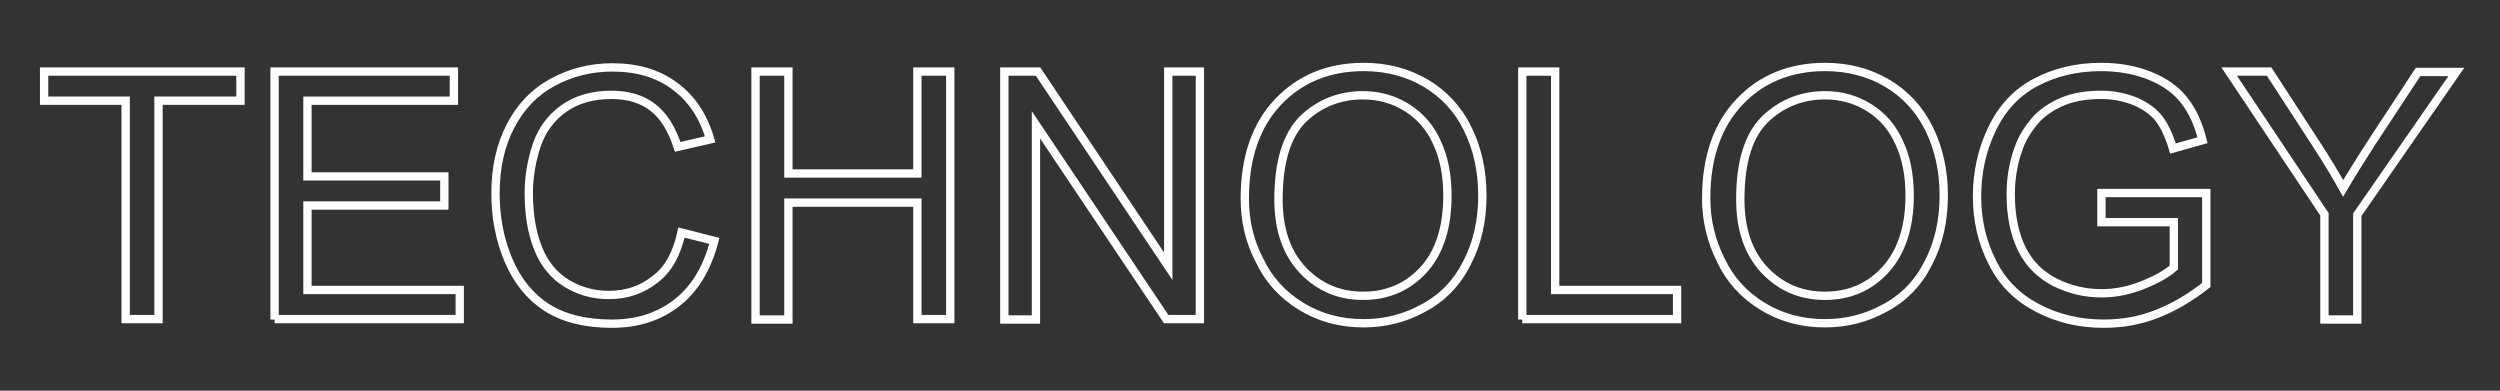
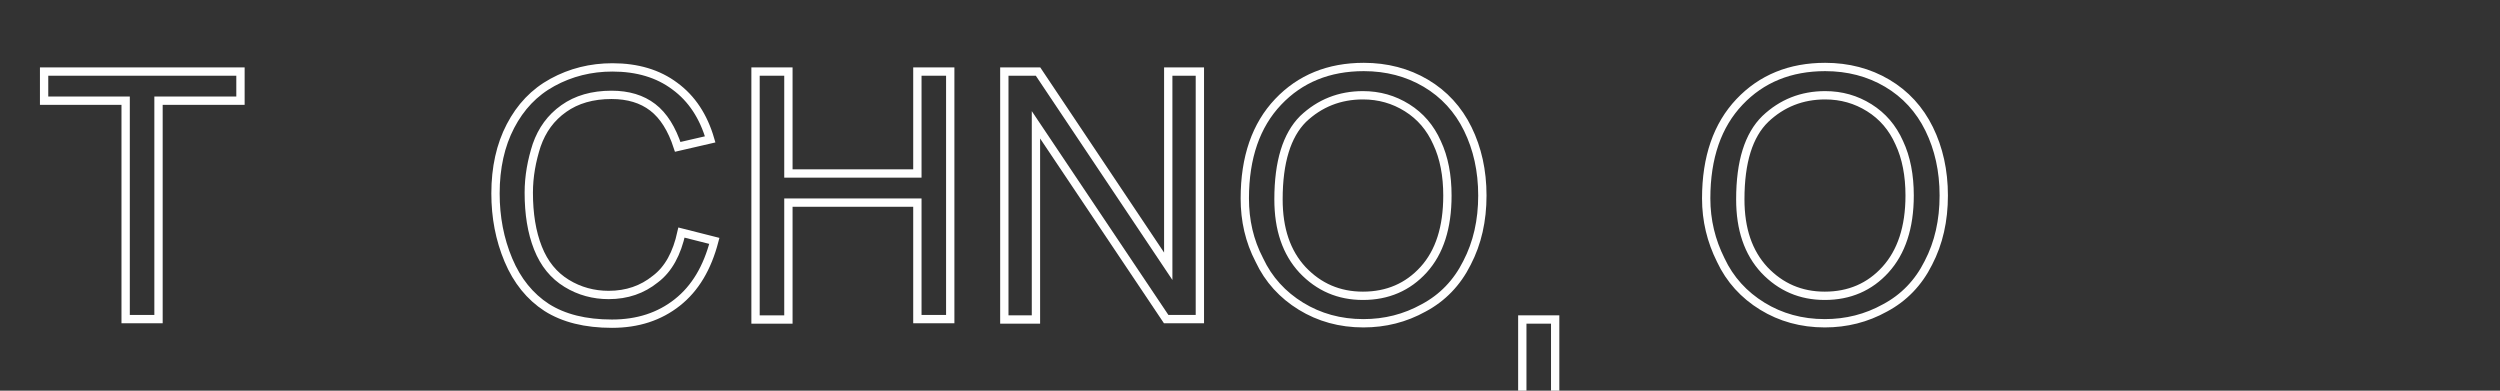
<svg xmlns="http://www.w3.org/2000/svg" version="1.1" id="レイヤー_1" x="0px" y="0px" viewBox="0 0 600.9 93.9" style="enable-background:new 0 0 600.9 93.9;" xml:space="preserve">
  <rect x="0" y="0" width="600.9" height="93.9" fill="#333333" stroke="none" />
  <style type="text/css">
	.st0{fill:none;stroke:#FFFFFF;stroke-width:2;stroke-miterlimit:10;}
</style>
  <g>
    <path class="st0" d="M30.2,76.8V24.2H10.6v-7h47.2v7H38.1v52.5H30.2z" />
-     <path class="st0" d="M66,76.8V17.2h43.1v7H73.9v18.2h32.9v7H73.9v20.3h36.6v7H66z" />
    <path class="st0" d="M163.8,55.9l7.9,2c-1.7,6.5-4.6,11.4-8.9,14.8c-4.3,3.4-9.5,5.1-15.7,5.1c-6.4,0-11.6-1.3-15.7-3.9   c-4-2.6-7.1-6.4-9.2-11.4c-2.1-5-3.1-10.3-3.1-16c0-6.2,1.2-11.6,3.6-16.2c2.4-4.6,5.7-8.1,10.1-10.5s9.2-3.6,14.4-3.6   c6,0,11,1.5,15,4.5c4.1,3,6.9,7.3,8.5,12.8l-7.8,1.8c-1.4-4.3-3.4-7.5-6-9.5c-2.6-2-5.9-3-9.9-3c-4.6,0-8.4,1.1-11.5,3.3   c-3.1,2.2-5.2,5.1-6.5,8.8c-1.2,3.7-1.9,7.5-1.9,11.4c0,5.1,0.7,9.5,2.2,13.3c1.5,3.8,3.8,6.6,6.9,8.5c3.1,1.9,6.5,2.8,10.1,2.8   c4.4,0,8.1-1.3,11.2-3.8C160.7,64.7,162.7,60.9,163.8,55.9z" />
    <path class="st0" d="M181.6,76.8V17.2h7.9v24.5h31V17.2h7.9v59.5h-7.9V48.7h-31v28.1H181.6z" />
    <path class="st0" d="M241.4,76.8V17.2h8.1L280.8,64V17.2h7.6v59.5h-8.1L249,30v46.8H241.4z" />
    <path class="st0" d="M299.2,47.7c0-9.9,2.7-17.6,8-23.2s12.2-8.4,20.6-8.4c5.5,0,10.5,1.3,14.9,3.9c4.4,2.6,7.8,6.3,10.1,11   c2.3,4.7,3.5,10,3.5,16c0,6-1.2,11.4-3.7,16.2c-2.4,4.8-5.9,8.4-10.4,10.8c-4.5,2.5-9.3,3.7-14.5,3.7c-5.6,0-10.6-1.4-15-4.1   c-4.4-2.7-7.8-6.4-10-11.1C300.3,57.9,299.2,53,299.2,47.7z M307.3,47.9c0,7.2,1.9,12.8,5.8,17c3.9,4.1,8.7,6.2,14.5,6.2   c5.9,0,10.8-2.1,14.6-6.3c3.8-4.2,5.7-10.1,5.7-17.8c0-4.8-0.8-9.1-2.5-12.7c-1.6-3.6-4-6.4-7.2-8.4c-3.2-2-6.7-3-10.6-3   c-5.6,0-10.4,1.9-14.4,5.7C309.3,32.5,307.3,38.9,307.3,47.9z" />
-     <path class="st0" d="M365.9,76.8V17.2h7.9v52.5h29.3v7H365.9z" />
+     <path class="st0" d="M365.9,76.8h7.9v52.5h29.3v7H365.9z" />
    <path class="st0" d="M410.1,47.7c0-9.9,2.7-17.6,8-23.2s12.2-8.4,20.6-8.4c5.5,0,10.5,1.3,14.9,3.9c4.4,2.6,7.8,6.3,10.1,11   c2.3,4.7,3.5,10,3.5,16c0,6-1.2,11.4-3.7,16.2c-2.4,4.8-5.9,8.4-10.4,10.8c-4.5,2.5-9.3,3.7-14.5,3.7c-5.6,0-10.6-1.4-15-4.1   c-4.4-2.7-7.8-6.4-10-11.1C411.3,57.9,410.1,53,410.1,47.7z M418.3,47.9c0,7.2,1.9,12.8,5.8,17c3.9,4.1,8.7,6.2,14.5,6.2   c5.9,0,10.8-2.1,14.6-6.3C457,60.6,459,54.7,459,47c0-4.8-0.8-9.1-2.5-12.7c-1.6-3.6-4-6.4-7.2-8.4c-3.2-2-6.7-3-10.6-3   c-5.6,0-10.4,1.9-14.4,5.7C420.3,32.5,418.3,38.9,418.3,47.9z" />
-     <path class="st0" d="M505.1,53.4v-7l25.2,0v22.1c-3.9,3.1-7.9,5.4-12,7c-4.1,1.6-8.3,2.3-12.7,2.3c-5.8,0-11.2-1.3-15.9-3.8   c-4.8-2.5-8.4-6.1-10.8-10.9c-2.4-4.7-3.7-10-3.7-15.9c0-5.8,1.2-11.2,3.6-16.2c2.4-5,5.9-8.8,10.5-11.2c4.5-2.4,9.8-3.7,15.7-3.7   c4.3,0,8.2,0.7,11.7,2.1c3.5,1.4,6.2,3.3,8.2,5.8s3.5,5.7,4.5,9.7l-7.1,2c-0.9-3-2-5.4-3.3-7.1c-1.3-1.7-3.2-3.1-5.7-4.2   c-2.5-1-5.2-1.6-8.2-1.6c-3.6,0-6.7,0.5-9.3,1.6c-2.6,1.1-4.7,2.5-6.4,4.3c-1.6,1.8-2.9,3.8-3.8,5.9c-1.5,3.7-2.3,7.7-2.3,12   c0,5.3,0.9,9.7,2.7,13.3c1.8,3.6,4.5,6.2,8,8c3.5,1.7,7.2,2.6,11.1,2.6c3.4,0,6.7-0.7,10-2c3.2-1.3,5.7-2.7,7.4-4.2V53.4H505.1z" />
-     <path class="st0" d="M558.7,76.8V51.5l-22.9-34.3h9.6l11.7,18c2.2,3.4,4.2,6.7,6.1,10.1c1.8-3.1,4-6.6,6.5-10.5l11.5-17.5h9.2   l-23.8,34.3v25.2H558.7z" />
  </g>
</svg>